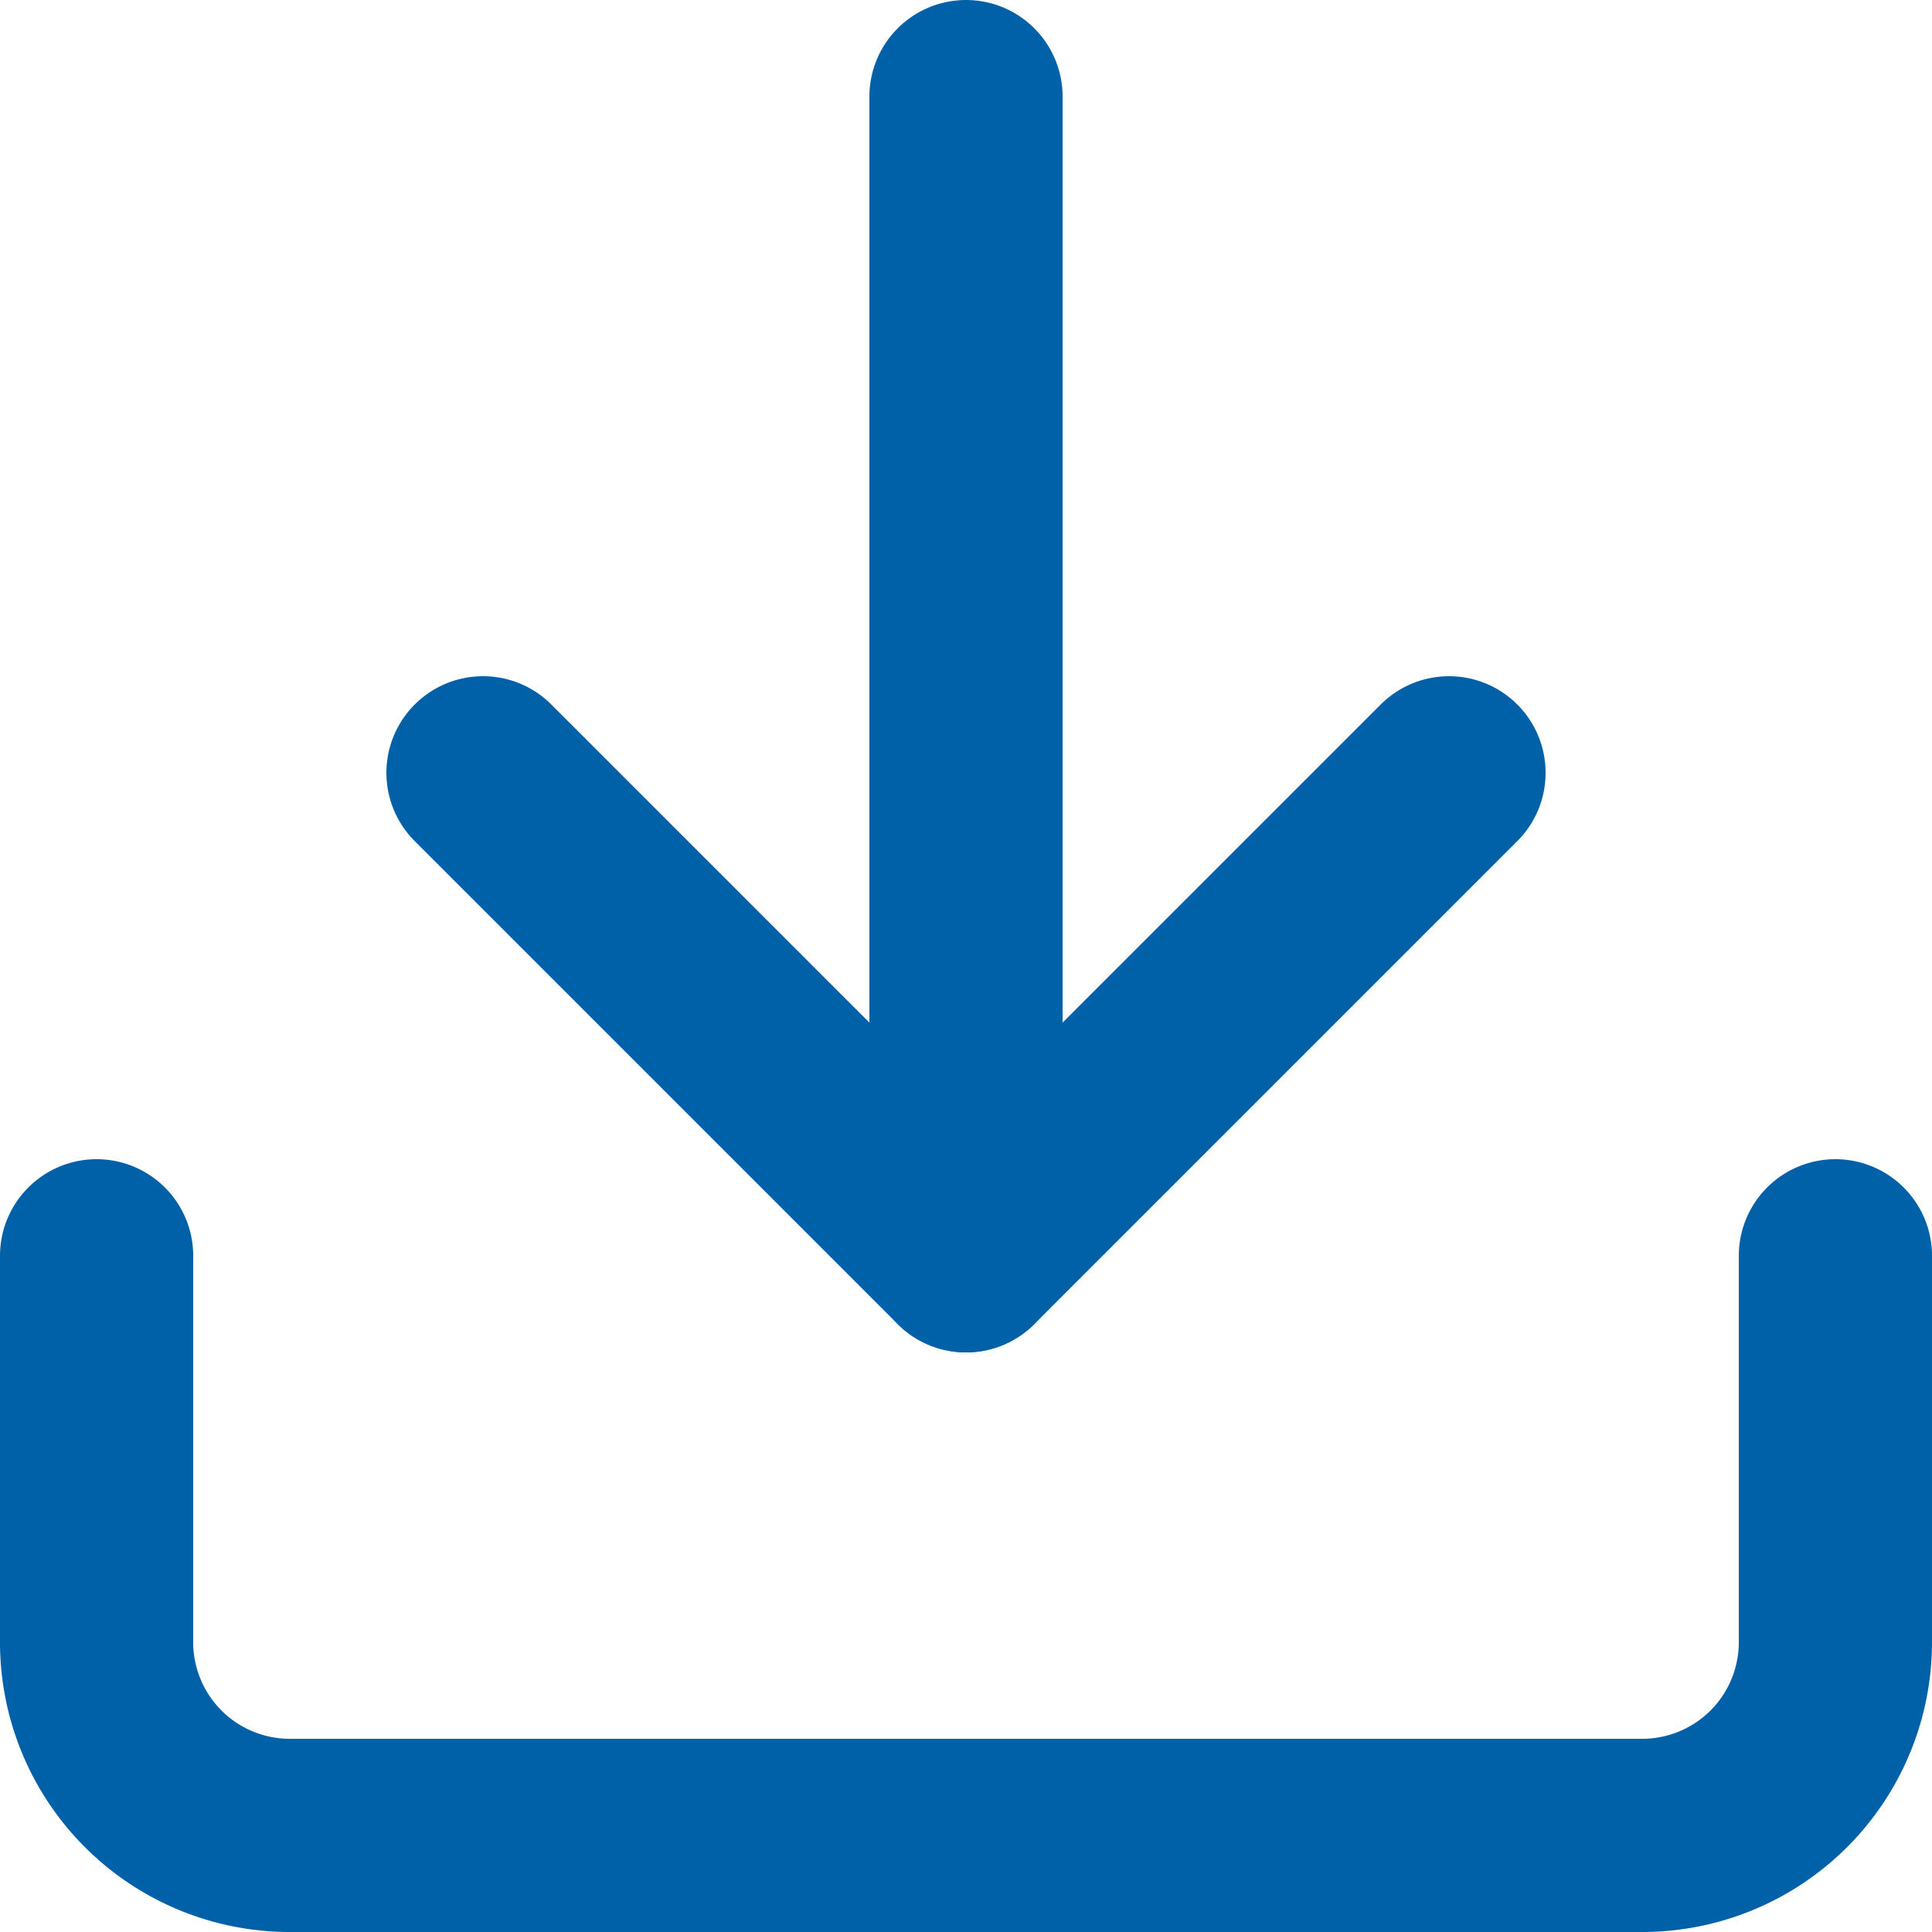
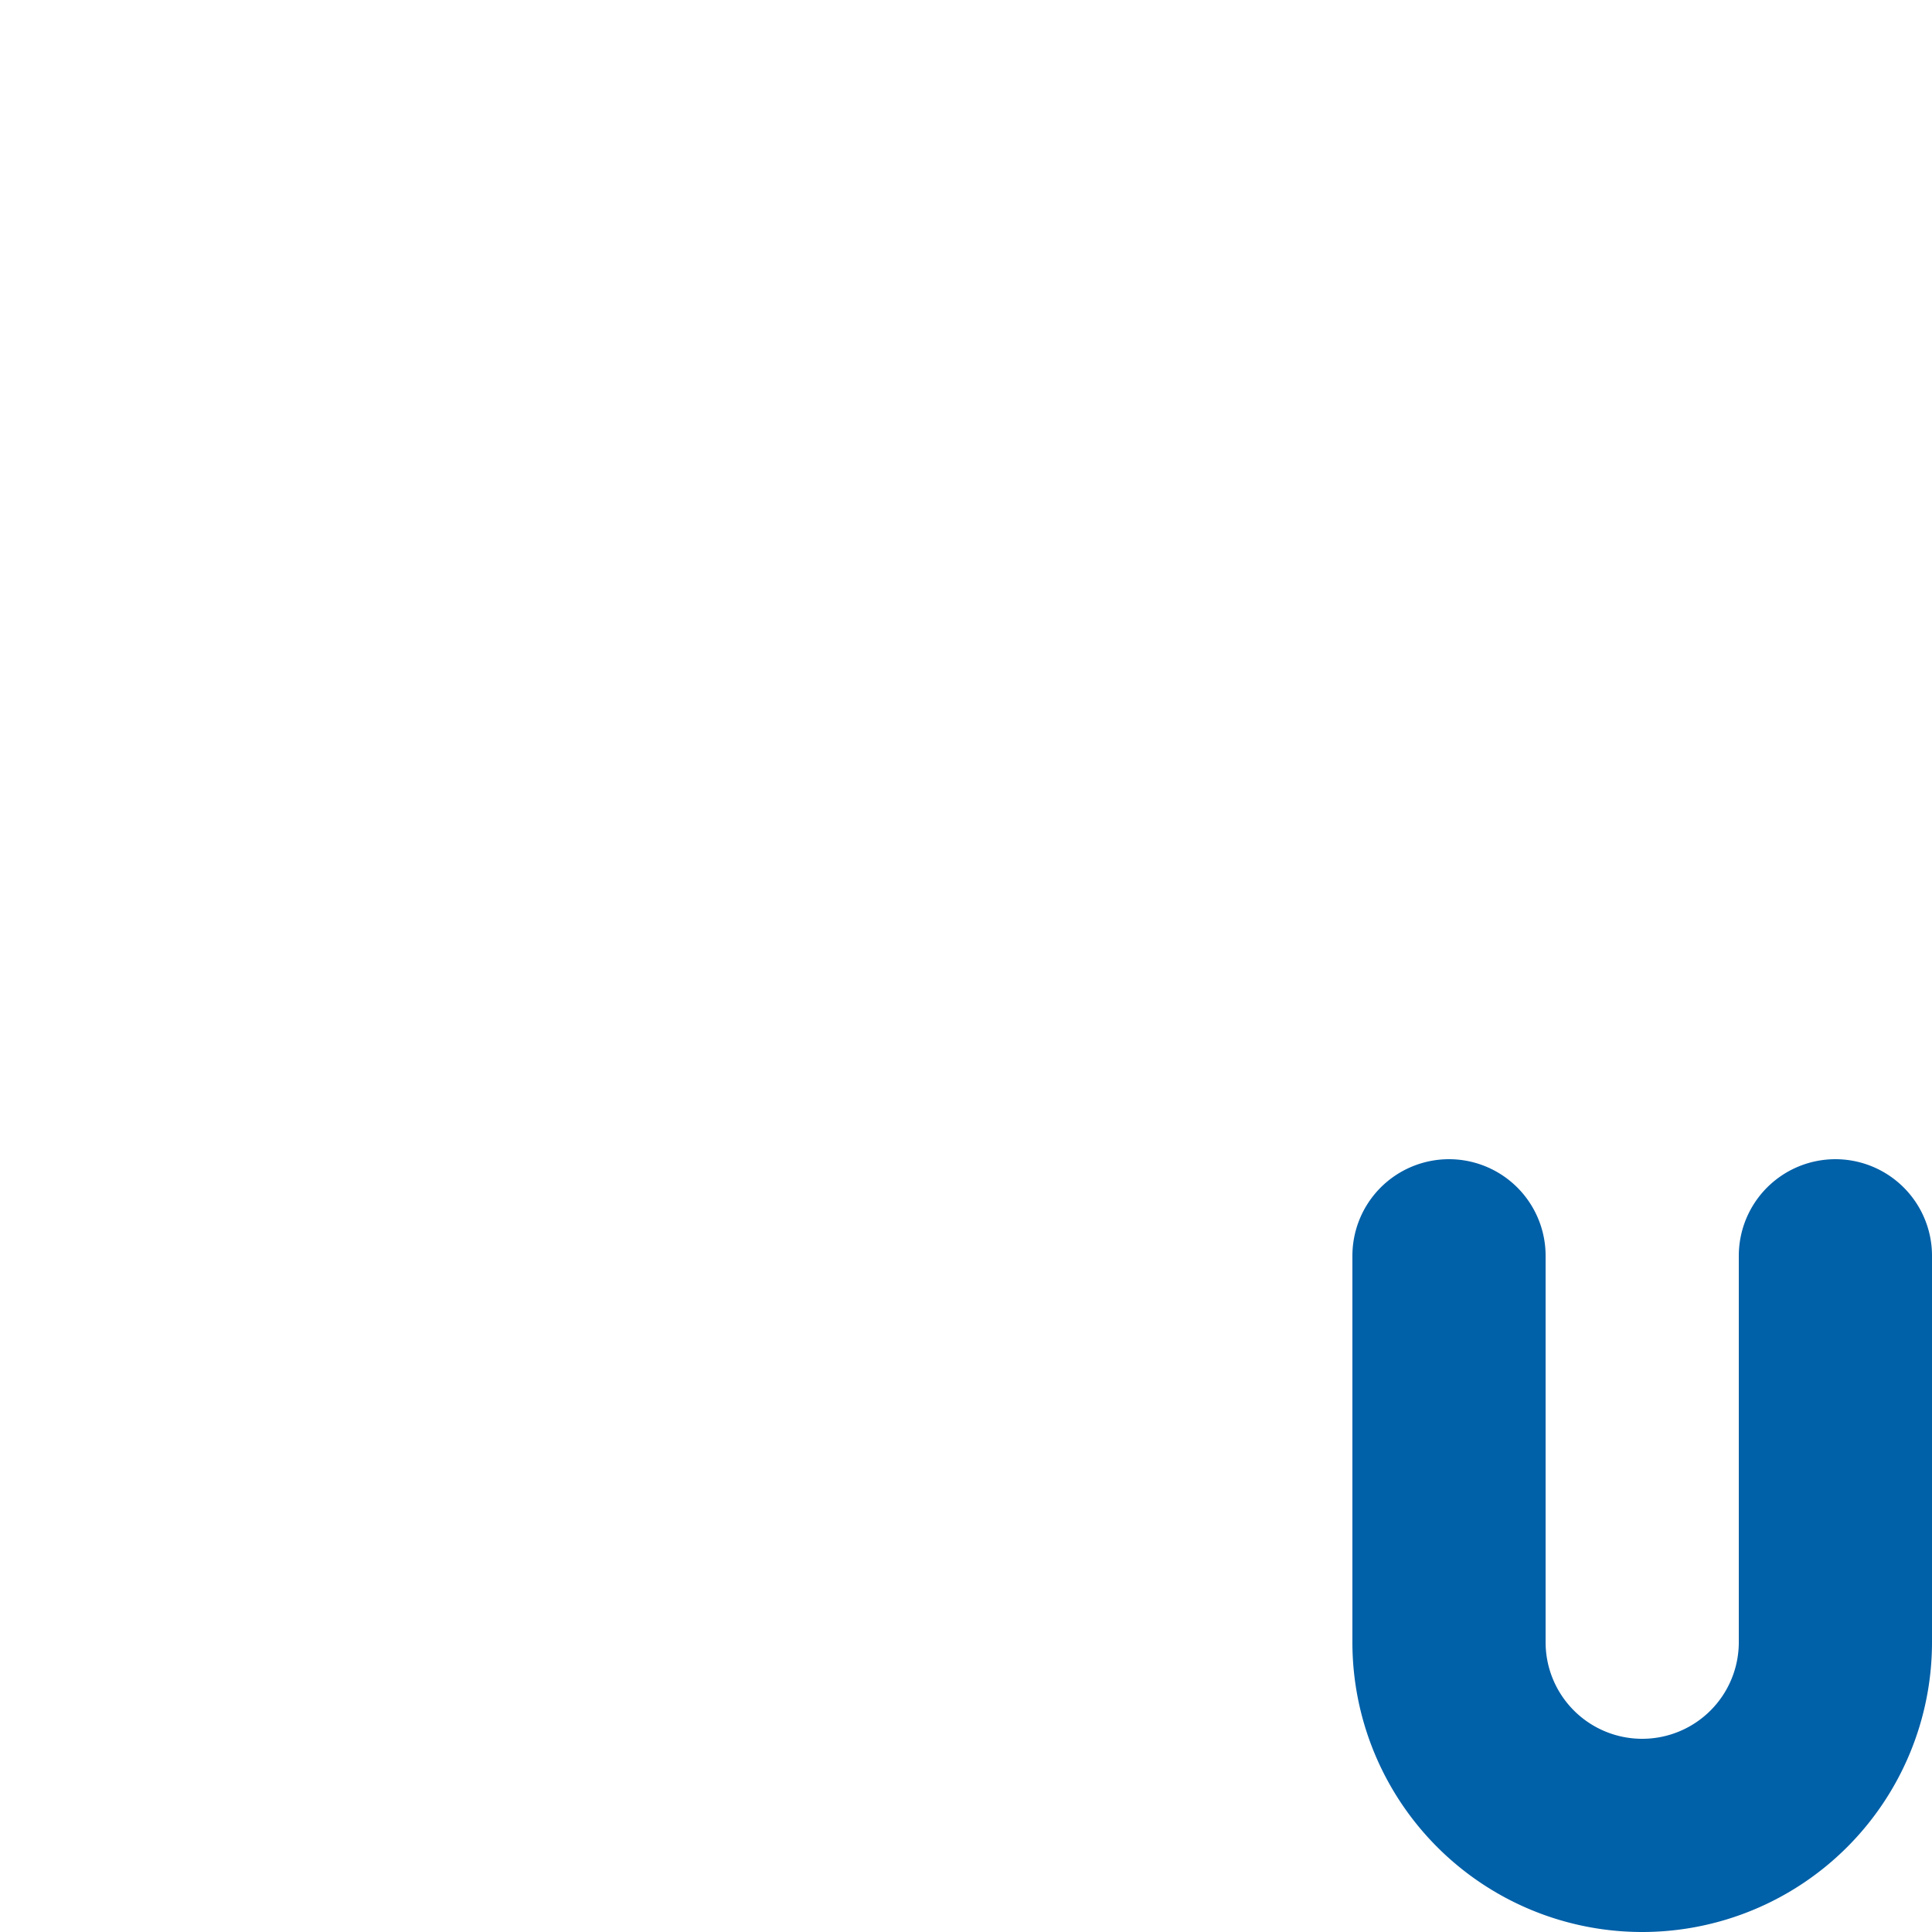
<svg xmlns="http://www.w3.org/2000/svg" width="30" height="30" viewBox="0 0 30 30">
  <g id="Icon_feather-download" data-name="Icon feather-download" transform="translate(-3 -3)">
-     <path id="Tracciato_1129" data-name="Tracciato 1129" d="M31.5,22.5v6a3,3,0,0,1-3,3H7.5a3,3,0,0,1-3-3v-6" fill="none" stroke="#0060a8" stroke-linecap="round" stroke-linejoin="round" stroke-width="3" />
-     <path id="Tracciato_1130" data-name="Tracciato 1130" d="M10.5,15,18,22.5,25.5,15" fill="none" stroke="#0060a8" stroke-linecap="round" stroke-linejoin="round" stroke-width="3" />
-     <path id="Tracciato_1131" data-name="Tracciato 1131" d="M18,22.5V4.5" fill="none" stroke="#0060a8" stroke-linecap="round" stroke-linejoin="round" stroke-width="3" />
+     <path id="Tracciato_1129" data-name="Tracciato 1129" d="M31.5,22.5v6a3,3,0,0,1-3,3a3,3,0,0,1-3-3v-6" fill="none" stroke="#0060a8" stroke-linecap="round" stroke-linejoin="round" stroke-width="3" />
  </g>
</svg>